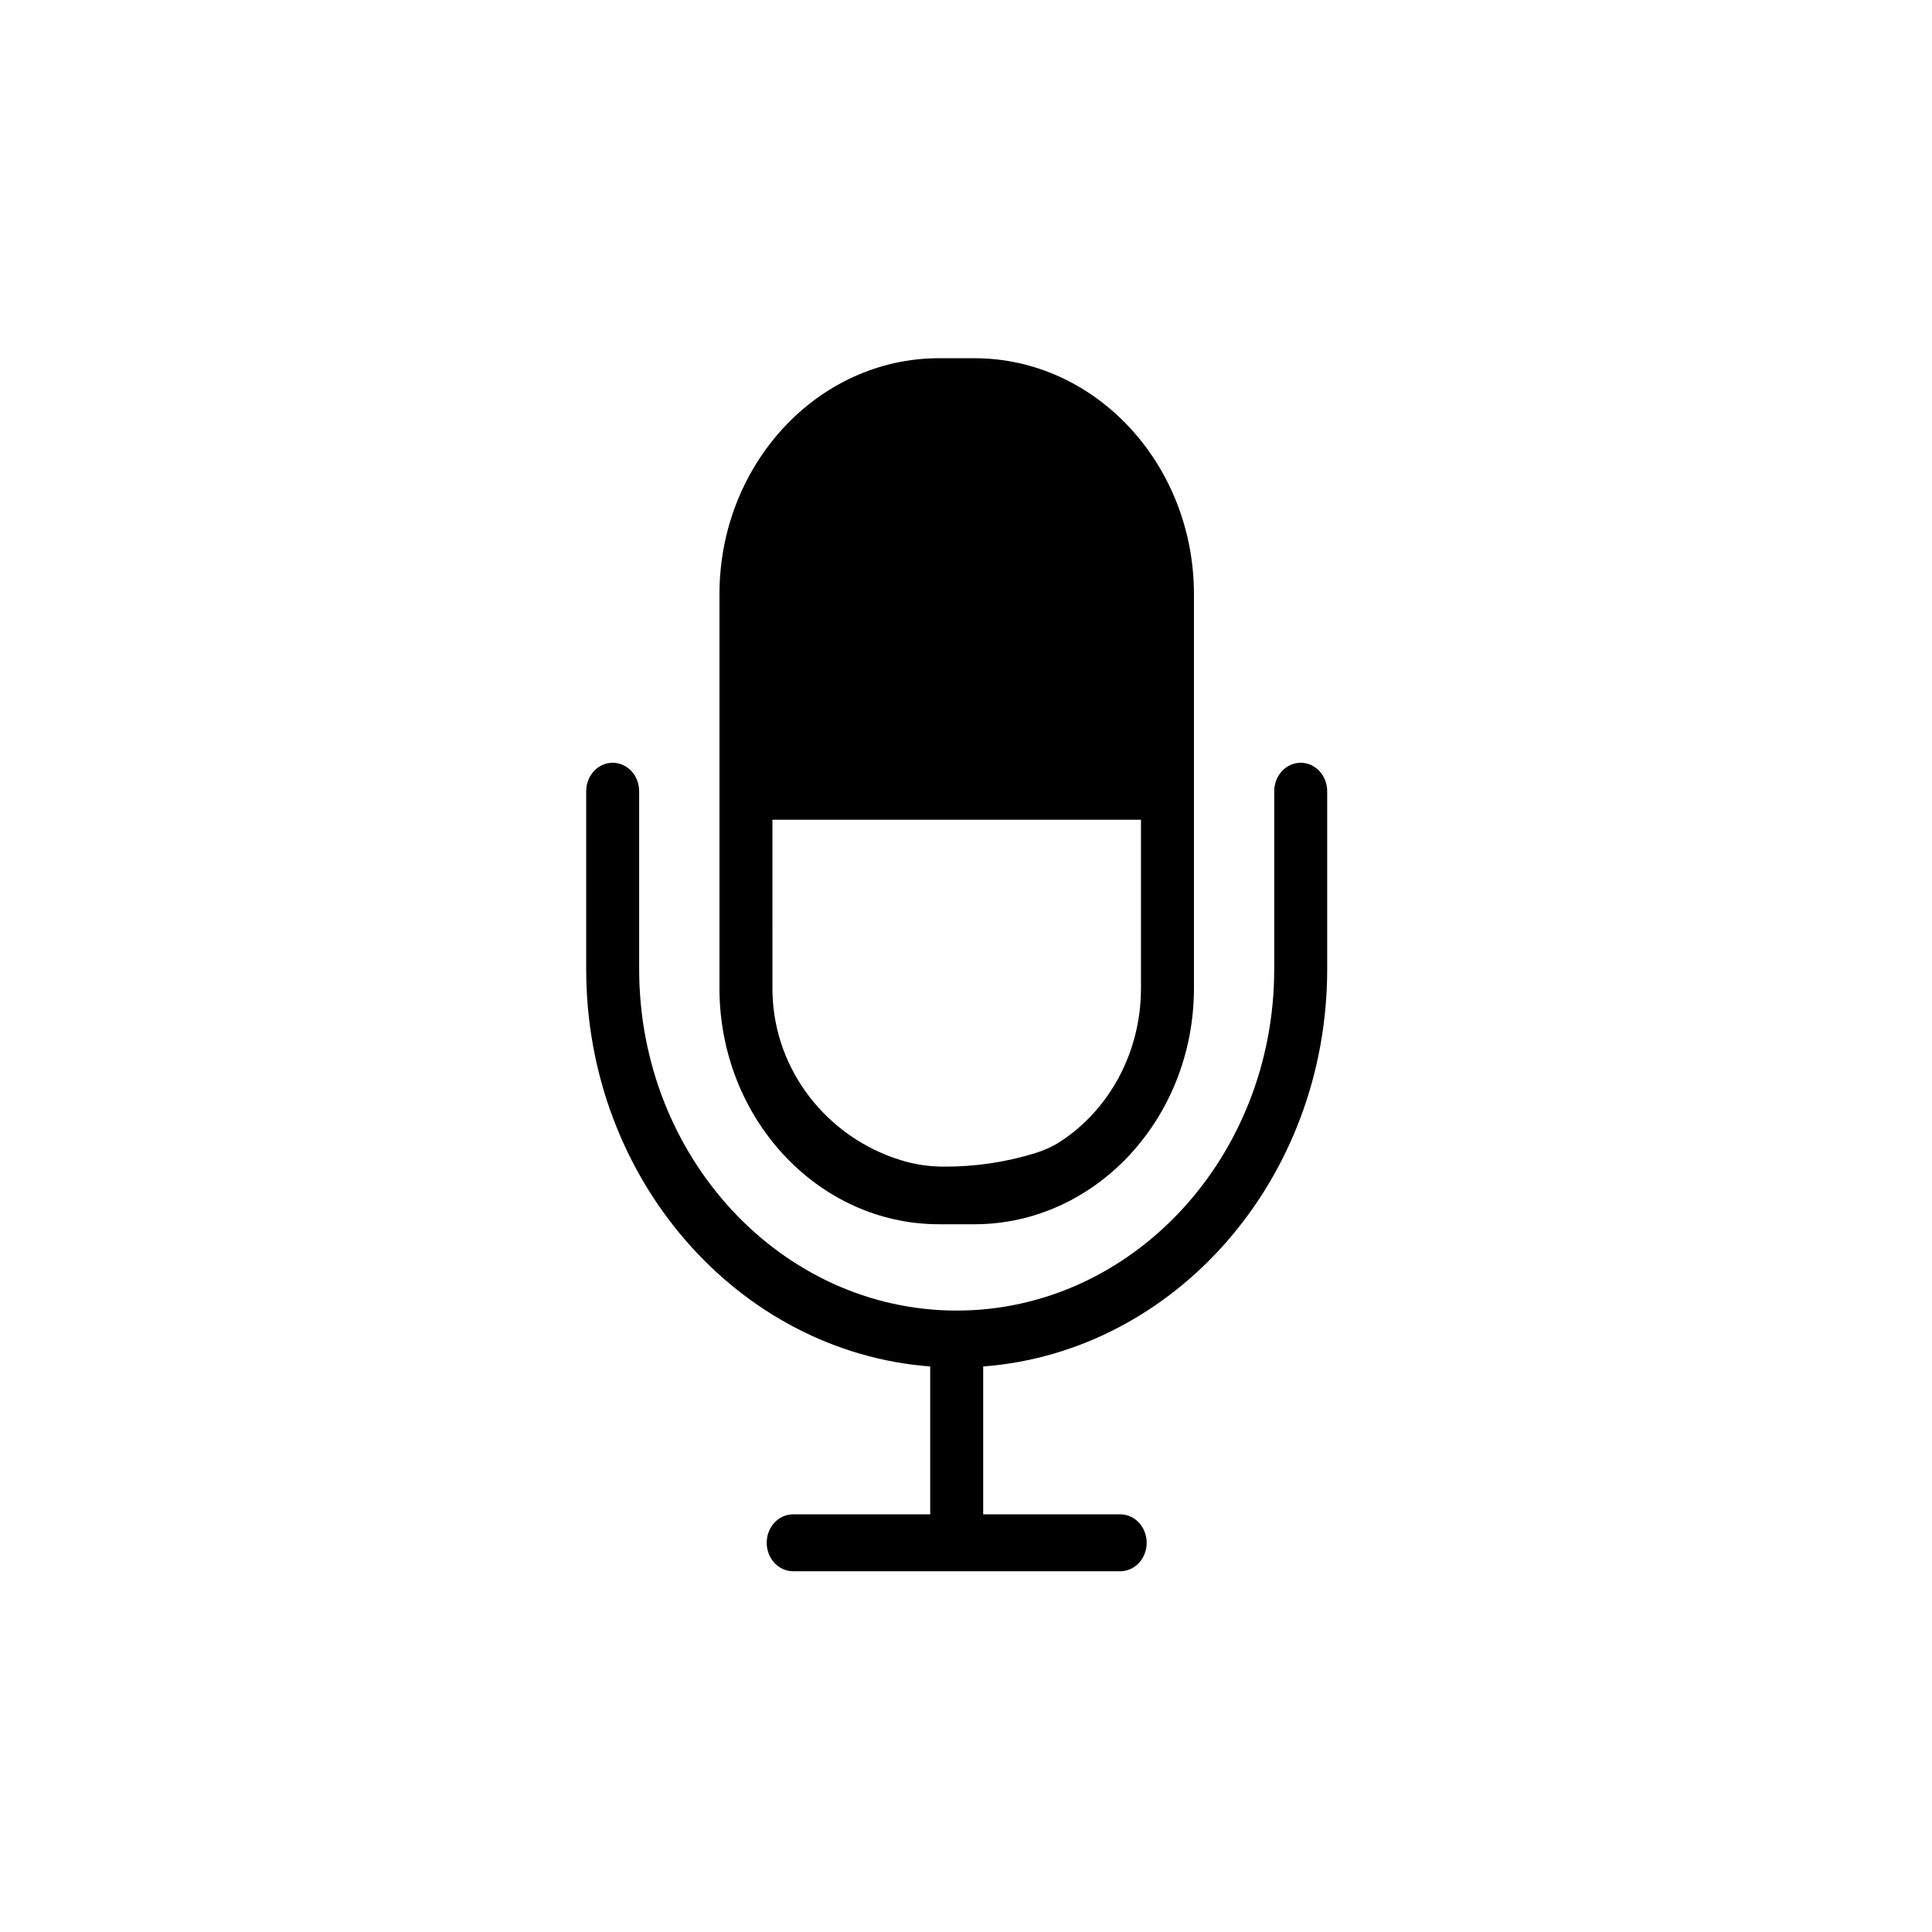
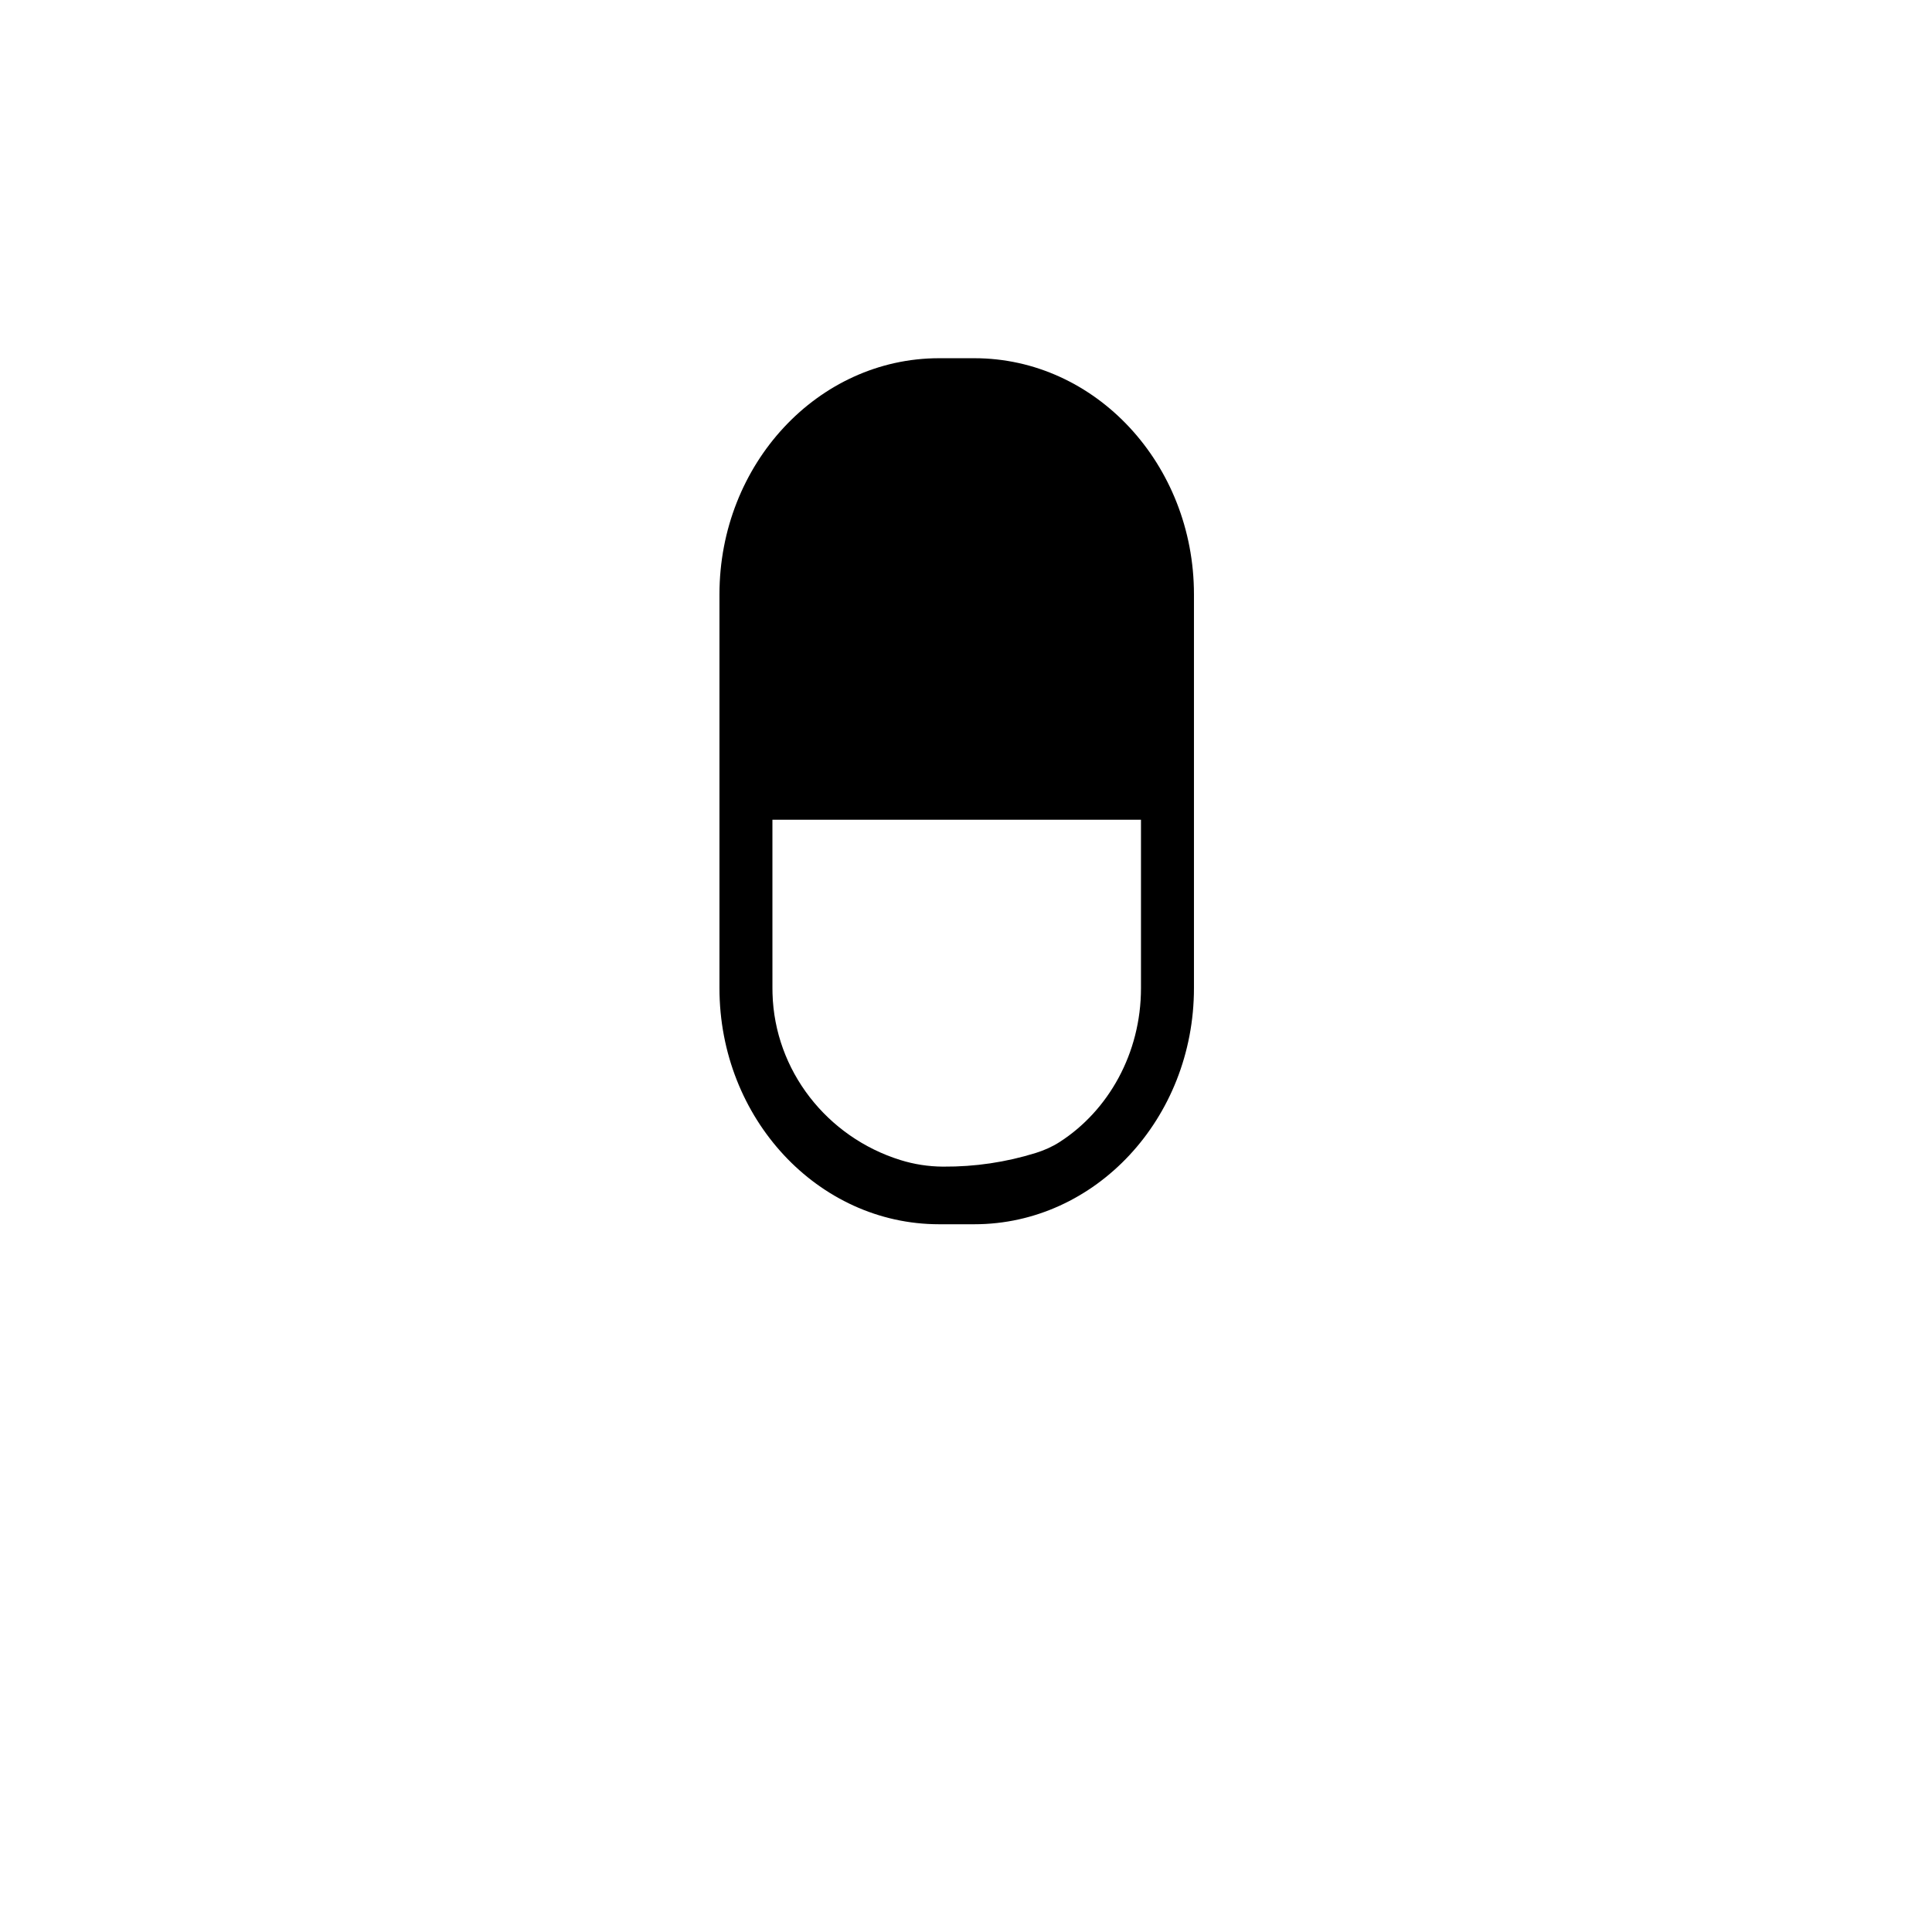
<svg xmlns="http://www.w3.org/2000/svg" fill="#000000" width="800px" height="800px" version="1.1" viewBox="144 144 512 512">
  <g>
-     <path d="m488.7 346.14c-3.875 0-7.019 3.379-7.019 7.547v47.156c0 49.887-37.75 90.473-84.148 90.473-46.398 0-84.148-40.586-84.148-90.473v-47.156c0-4.168-3.144-7.547-7.019-7.547-3.879 0-7.019 3.379-7.019 7.547v47.156c0 55.672 40.293 101.41 91.168 105.29v39.176h-36.309c-3.875 0-7.019 3.379-7.019 7.547s3.144 7.547 7.019 7.547h86.656c3.875 0 7.019-3.379 7.019-7.547s-3.144-7.547-7.019-7.547h-36.309v-39.176c50.875-3.879 91.168-49.621 91.168-105.29v-47.156c0-4.168-3.144-7.547-7.019-7.547z" />
    <path d="m392.86 468.44h9.355c32.09 0 58.195-28.07 58.195-62.57v-104.37c0-34.5-26.105-62.57-58.195-62.57h-9.355c-32.09 0-58.195 28.07-58.195 62.57v104.37c-0.004 34.5 26.102 62.57 58.195 62.57zm-44.16-82.16v-25.047h97.672v44.637c0 17.297-8.648 32.465-21.543 40.766-1.965 1.266-4.113 2.215-6.344 2.91-7.902 2.457-16.141 3.676-24.418 3.621h-0.25c-3.793-0.027-7.559-0.613-11.18-1.738-19.504-6.062-33.359-23.73-33.914-44.148-0.012-0.469-0.02-0.938-0.02-1.406z" />
  </g>
</svg>